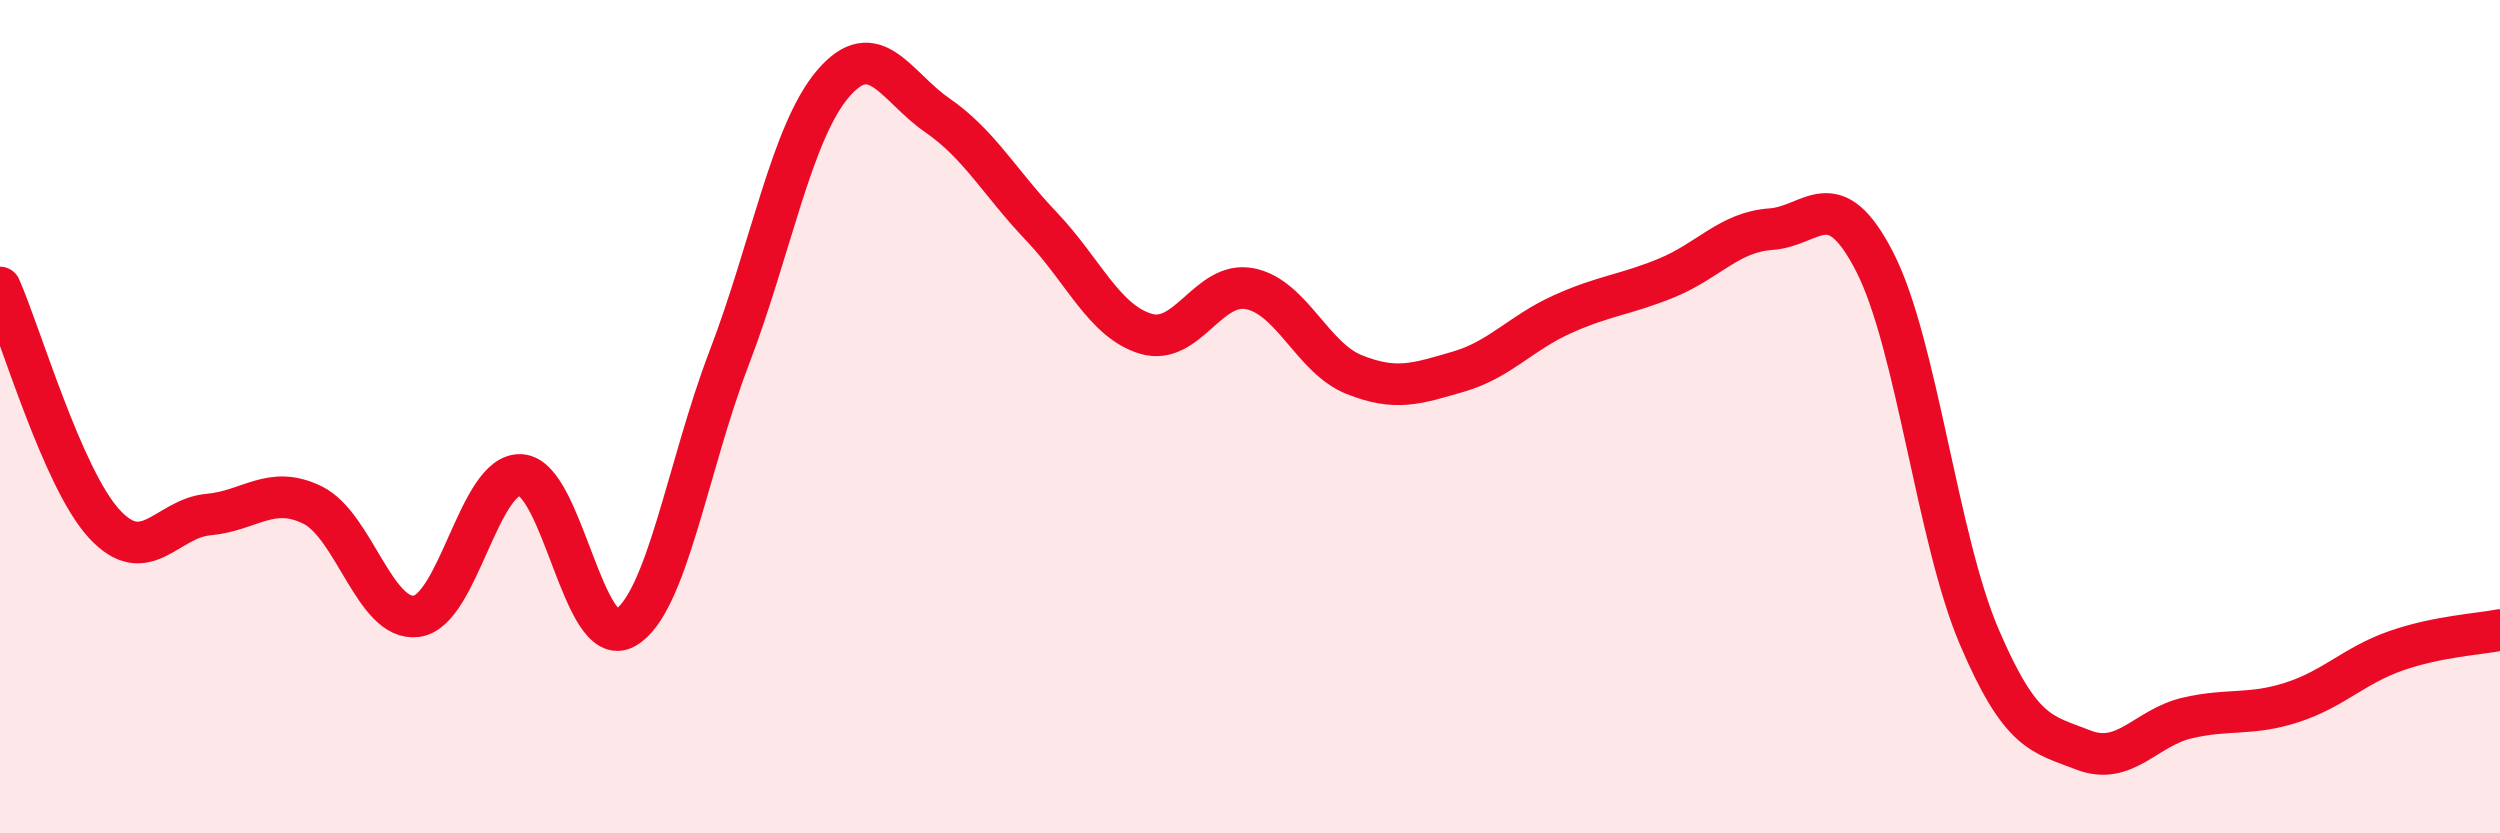
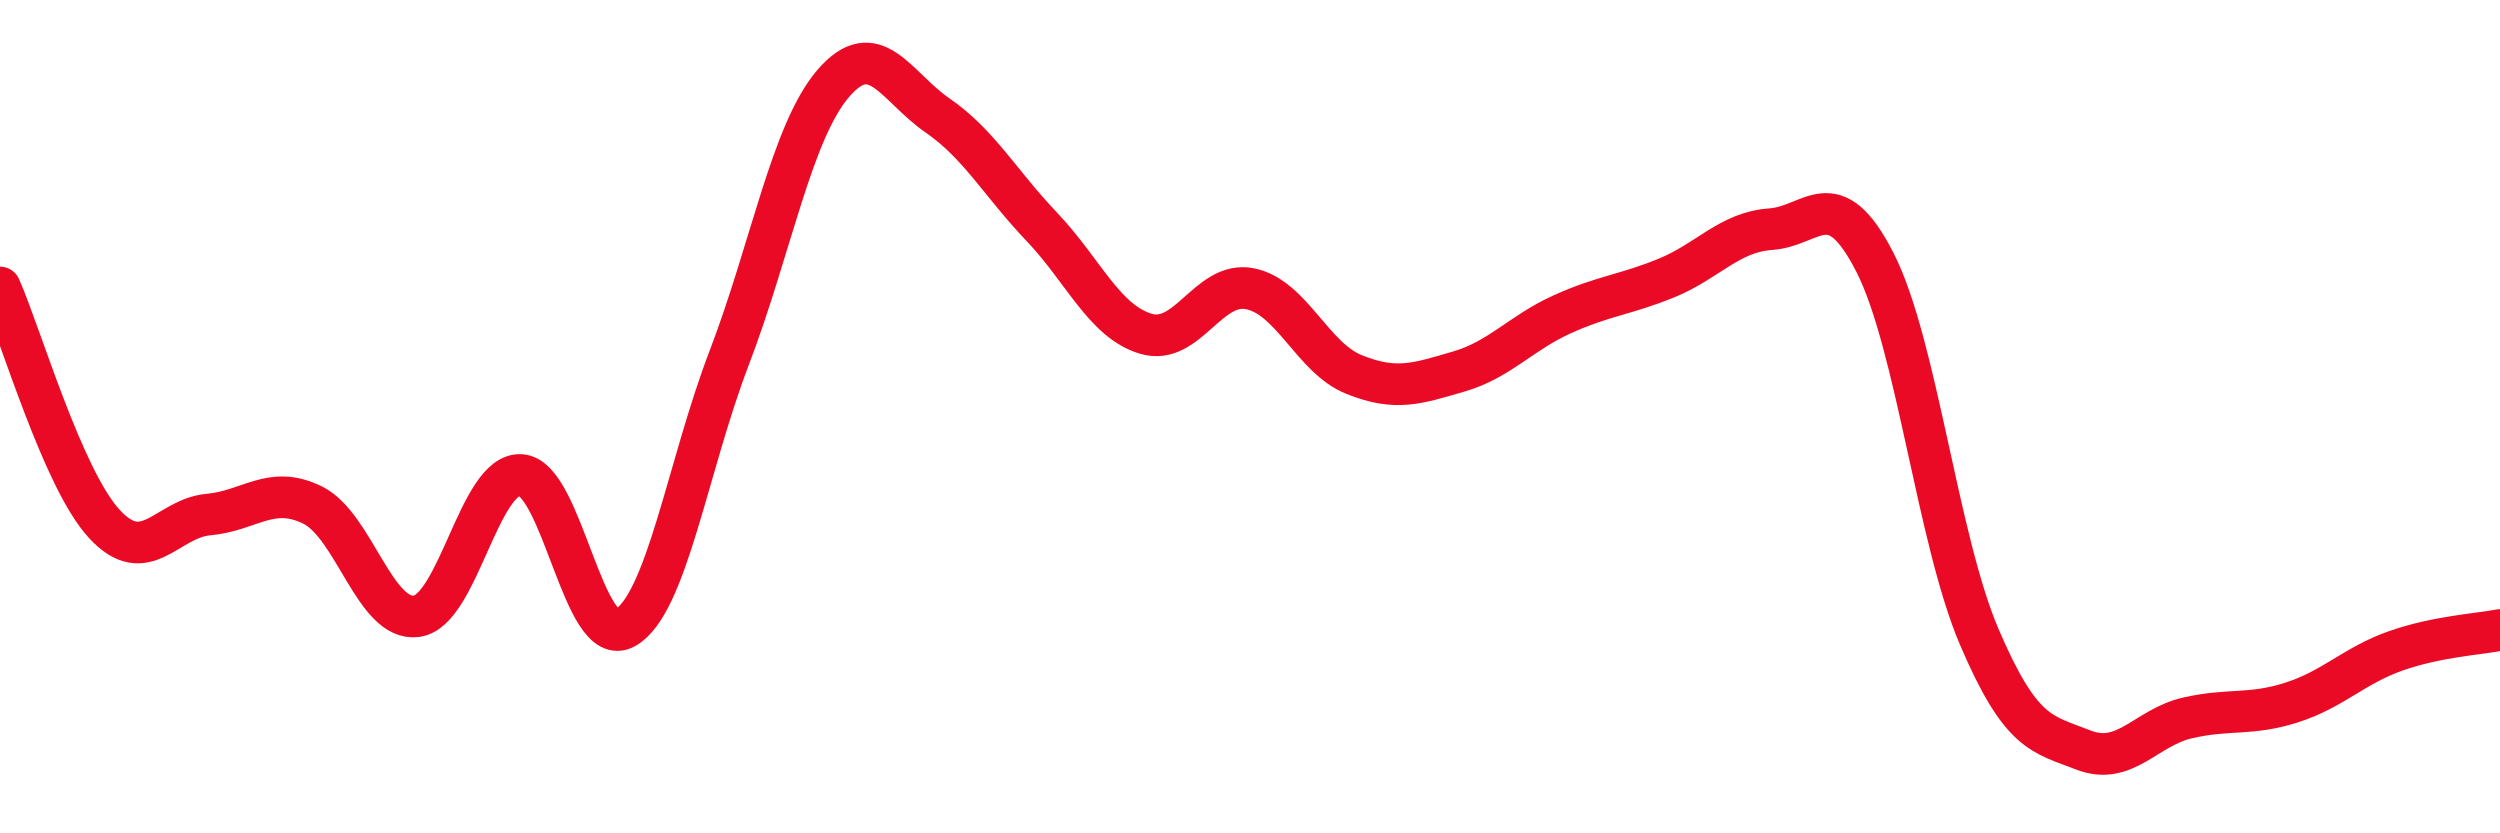
<svg xmlns="http://www.w3.org/2000/svg" width="60" height="20" viewBox="0 0 60 20">
-   <path d="M 0,6.9 C 0.5,8.03 1.5,11.48 2.5,12.57 C 3.5,13.66 4,12.44 5,12.35 C 6,12.26 6.5,11.63 7.5,12.12 C 8.5,12.61 9,14.93 10,14.79 C 11,14.65 11.5,11.34 12.5,11.4 C 13.5,11.46 14,15.63 15,15.07 C 16,14.51 16.5,11.2 17.5,8.59 C 18.5,5.98 19,3.16 20,2 C 21,0.84 21.5,2.08 22.5,2.77 C 23.5,3.46 24,4.39 25,5.44 C 26,6.49 26.5,7.71 27.5,8.01 C 28.5,8.31 29,6.73 30,6.93 C 31,7.13 31.5,8.59 32.5,8.99 C 33.5,9.39 34,9.21 35,8.92 C 36,8.63 36.5,7.99 37.5,7.54 C 38.5,7.09 39,7.08 40,6.67 C 41,6.26 41.5,5.57 42.5,5.5 C 43.5,5.43 44,4.34 45,6.3 C 46,8.26 46.5,12.94 47.5,15.28 C 48.5,17.62 49,17.61 50,18 C 51,18.39 51.5,17.46 52.5,17.23 C 53.5,17 54,17.18 55,16.86 C 56,16.54 56.5,15.97 57.5,15.62 C 58.5,15.27 59.5,15.22 60,15.12L60 20L0 20Z" fill="#EB0A25" opacity="0.1" stroke-linecap="round" stroke-linejoin="round" />
  <path d="M 0,6.9 C 0.5,8.03 1.5,11.48 2.5,12.57 C 3.5,13.66 4,12.44 5,12.35 C 6,12.26 6.5,11.63 7.5,12.12 C 8.5,12.61 9,14.93 10,14.79 C 11,14.65 11.5,11.34 12.5,11.4 C 13.5,11.46 14,15.63 15,15.07 C 16,14.51 16.5,11.2 17.5,8.59 C 18.5,5.98 19,3.16 20,2 C 21,0.84 21.5,2.08 22.5,2.77 C 23.5,3.46 24,4.39 25,5.44 C 26,6.49 26.5,7.71 27.5,8.01 C 28.5,8.31 29,6.73 30,6.93 C 31,7.13 31.5,8.59 32.5,8.99 C 33.5,9.39 34,9.21 35,8.92 C 36,8.63 36.5,7.99 37.5,7.54 C 38.5,7.09 39,7.08 40,6.67 C 41,6.26 41.5,5.57 42.5,5.5 C 43.5,5.43 44,4.34 45,6.3 C 46,8.26 46.5,12.94 47.5,15.28 C 48.5,17.62 49,17.61 50,18 C 51,18.39 51.5,17.46 52.5,17.23 C 53.5,17 54,17.18 55,16.86 C 56,16.54 56.5,15.97 57.5,15.62 C 58.5,15.27 59.5,15.22 60,15.12" stroke="#EB0A25" stroke-width="1" fill="none" stroke-linecap="round" stroke-linejoin="round" />
</svg>